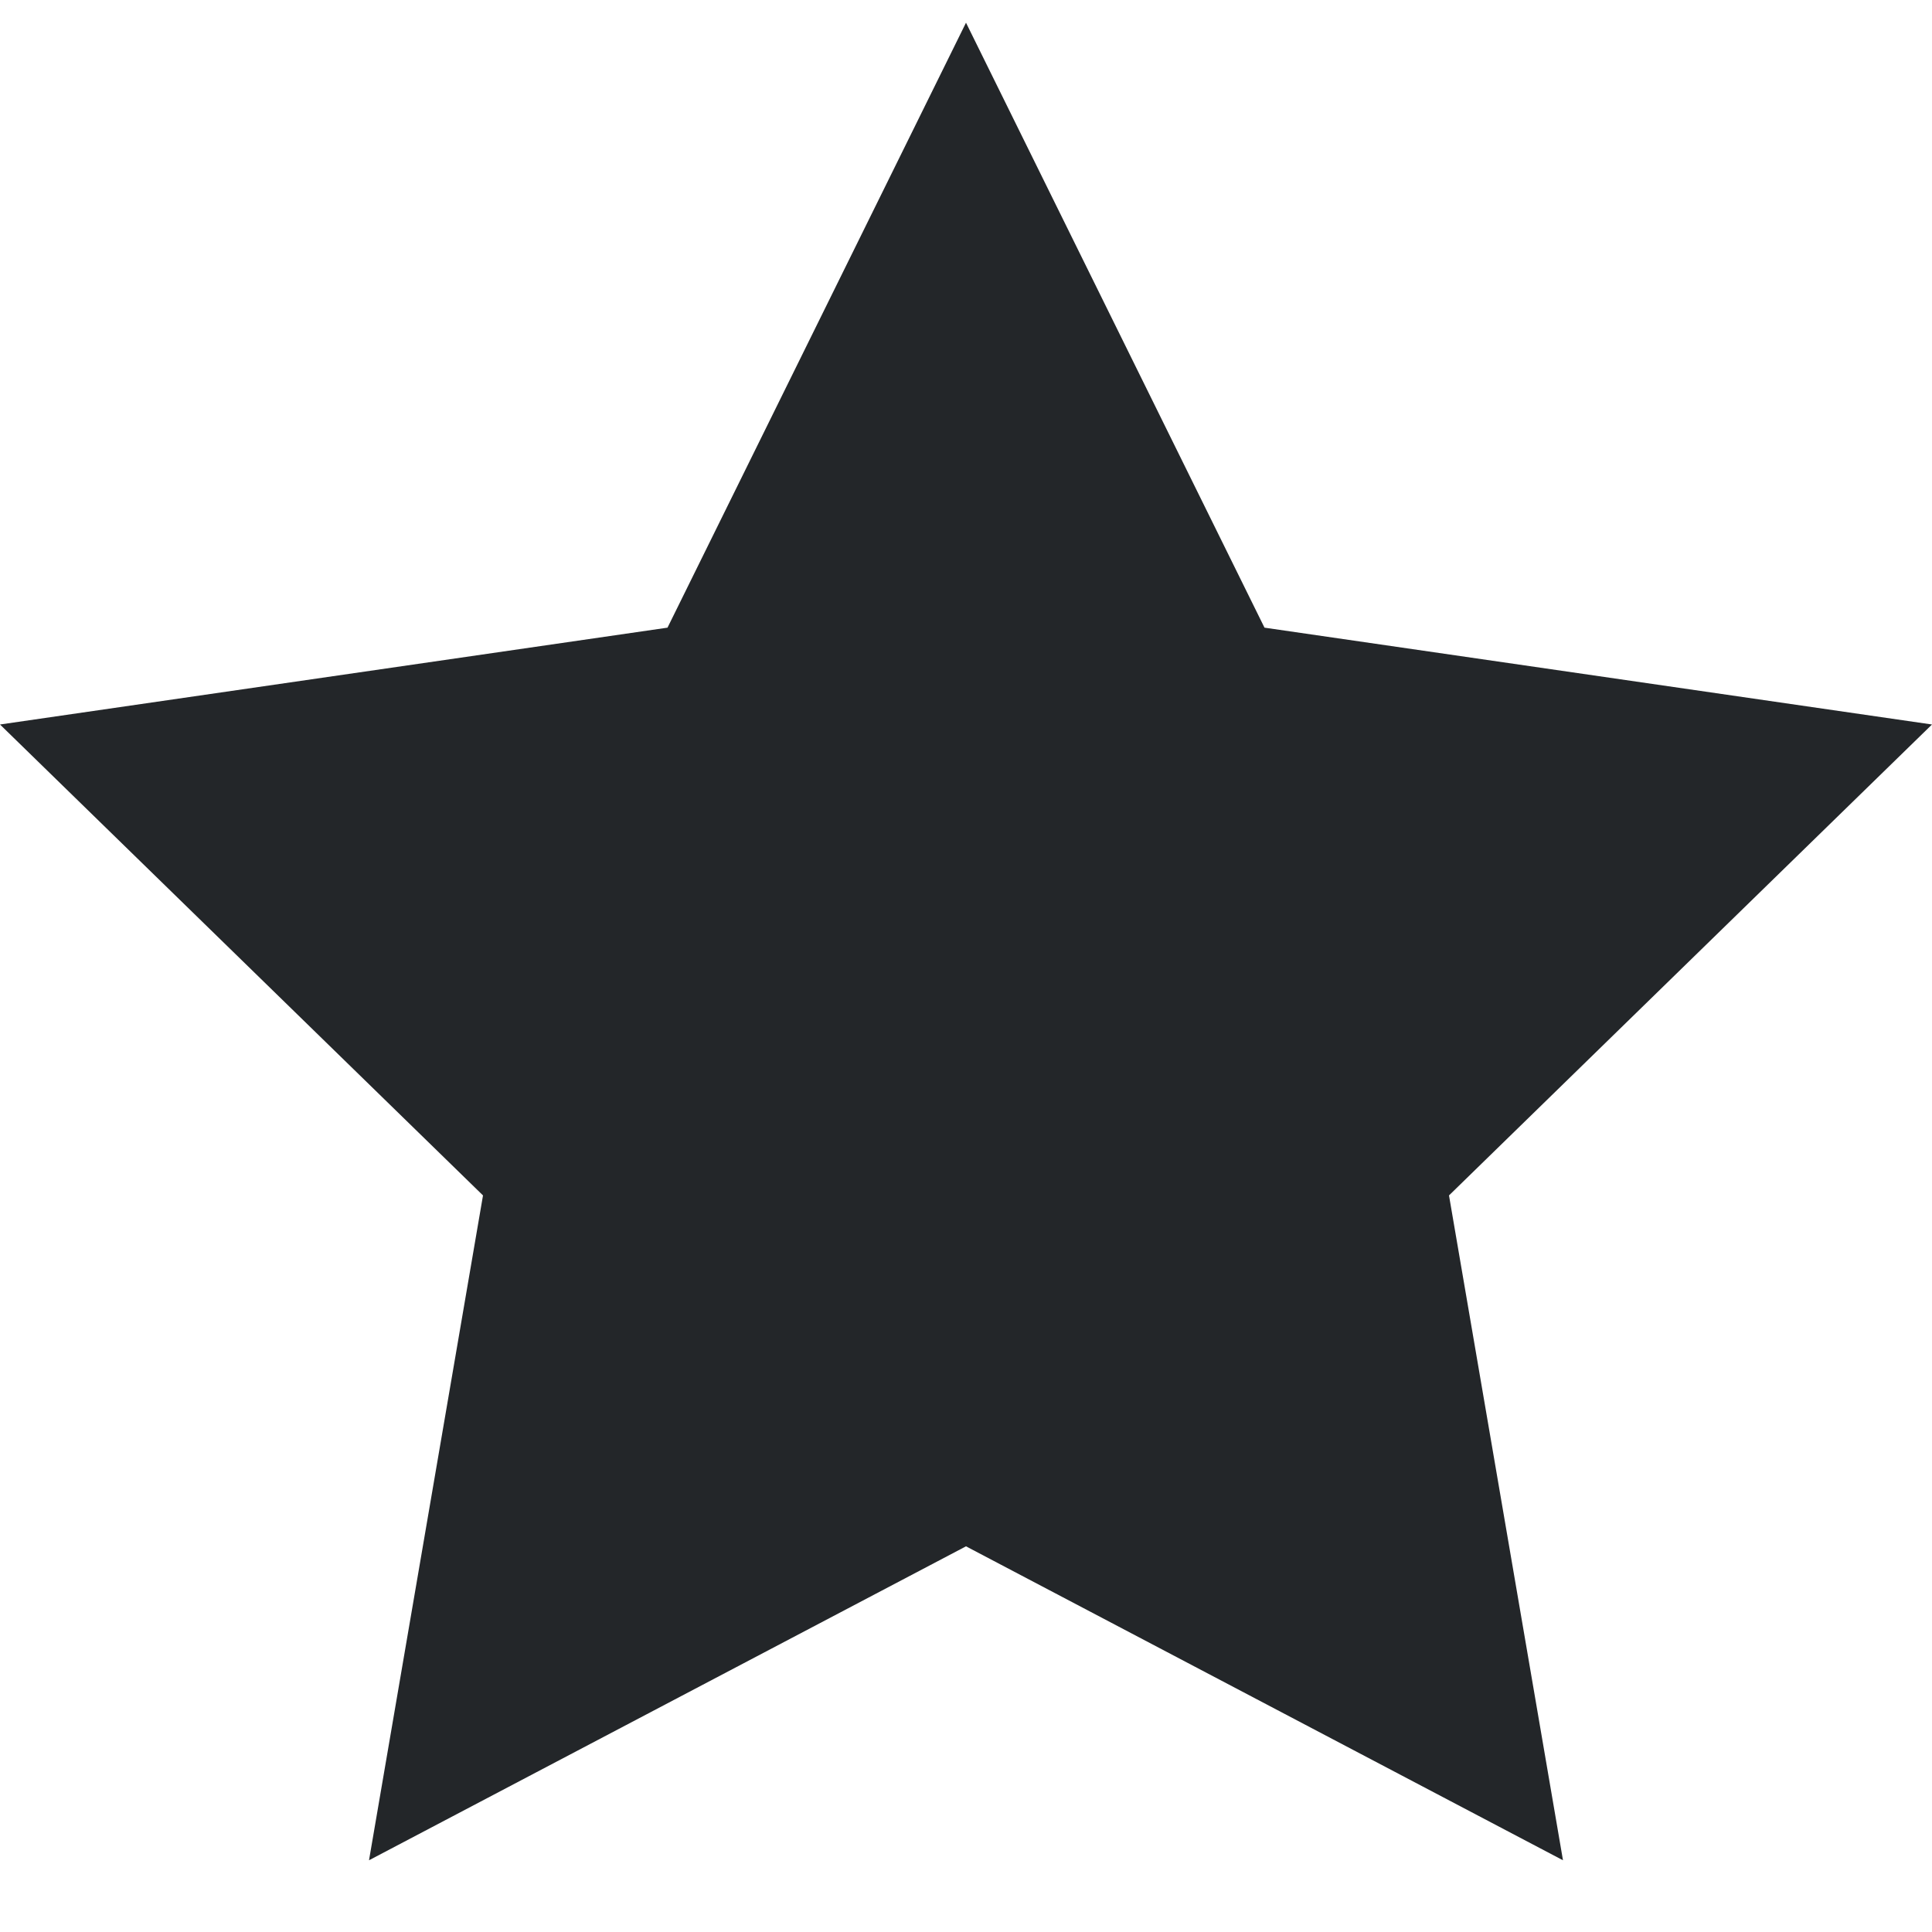
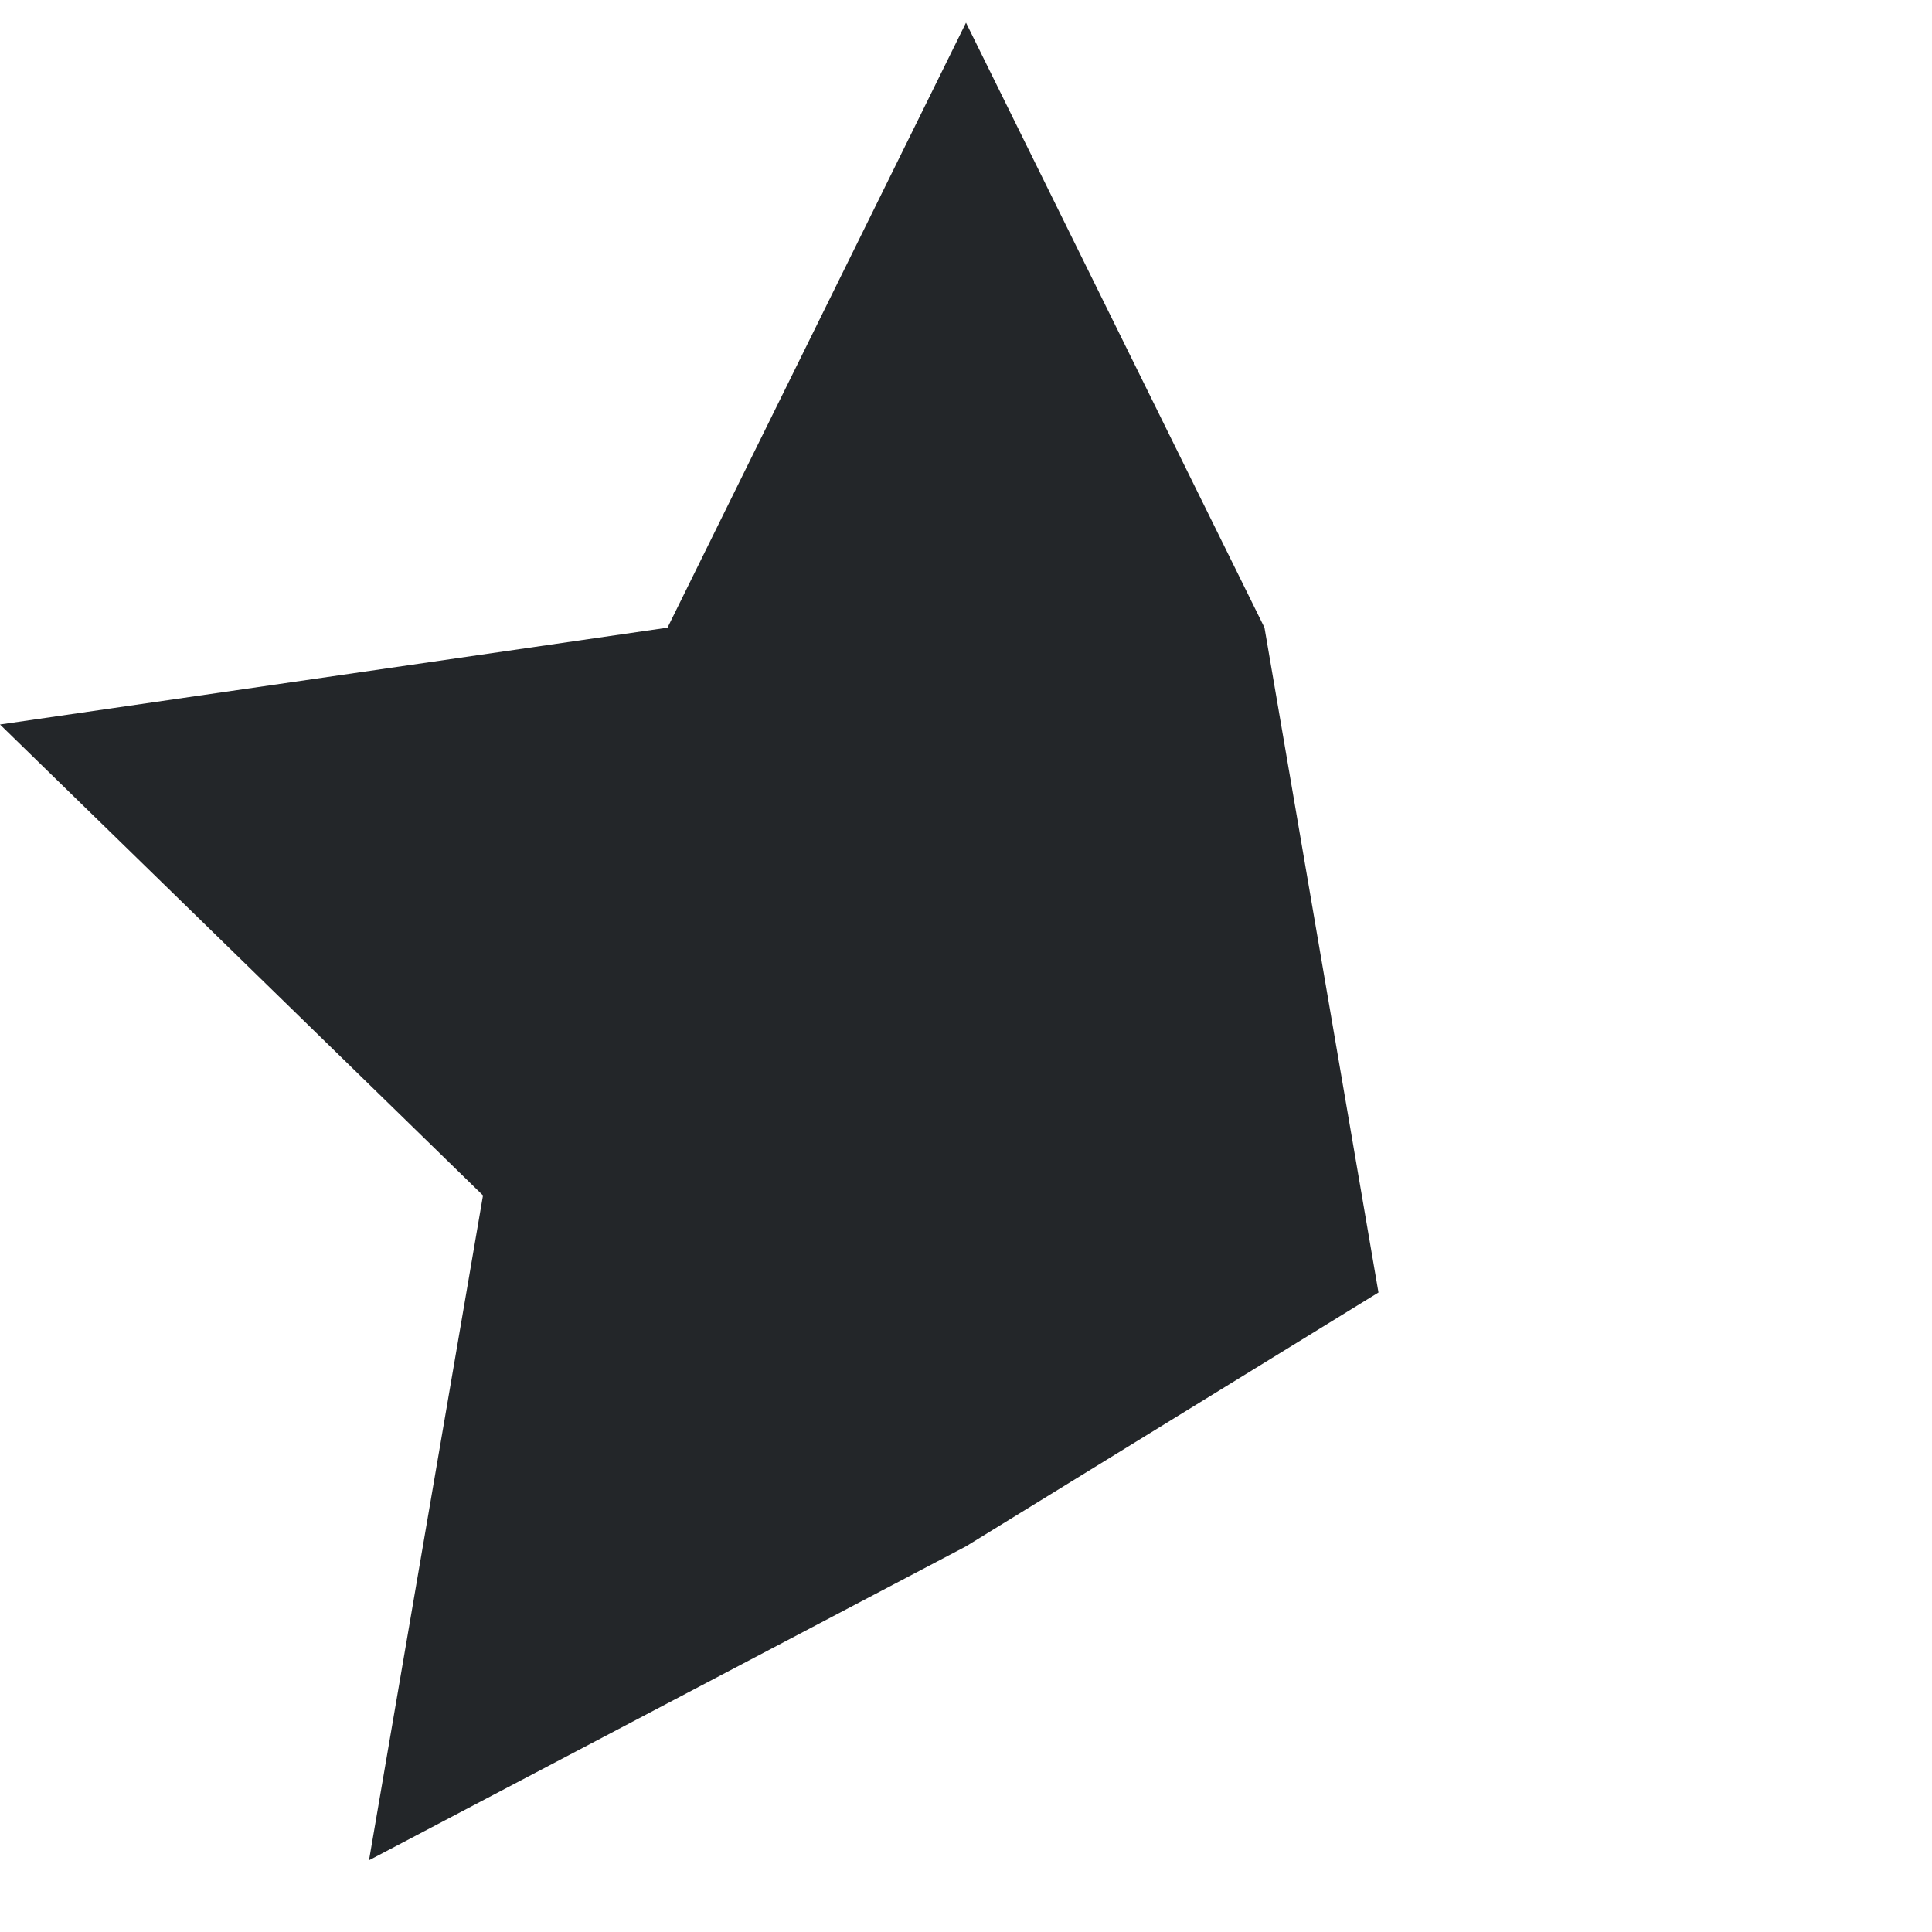
<svg xmlns="http://www.w3.org/2000/svg" height="8" width="8">
  <style type="text/css" id="current-color-scheme">
        .ColorScheme-Text {
            color:#232629;
        }
    </style>
-   <path d="M4 .094l1.236 2.505L8 3 6 4.95l.472 2.753L4 6.403l-2.472 1.3L2 4.95 0 3l2.764-.401z" style="fill:currentColor;fill-opacity:1;stroke:none" class="ColorScheme-Text" />
+   <path d="M4 .094l1.236 2.505l.472 2.753L4 6.403l-2.472 1.3L2 4.95 0 3l2.764-.401z" style="fill:currentColor;fill-opacity:1;stroke:none" class="ColorScheme-Text" />
</svg>